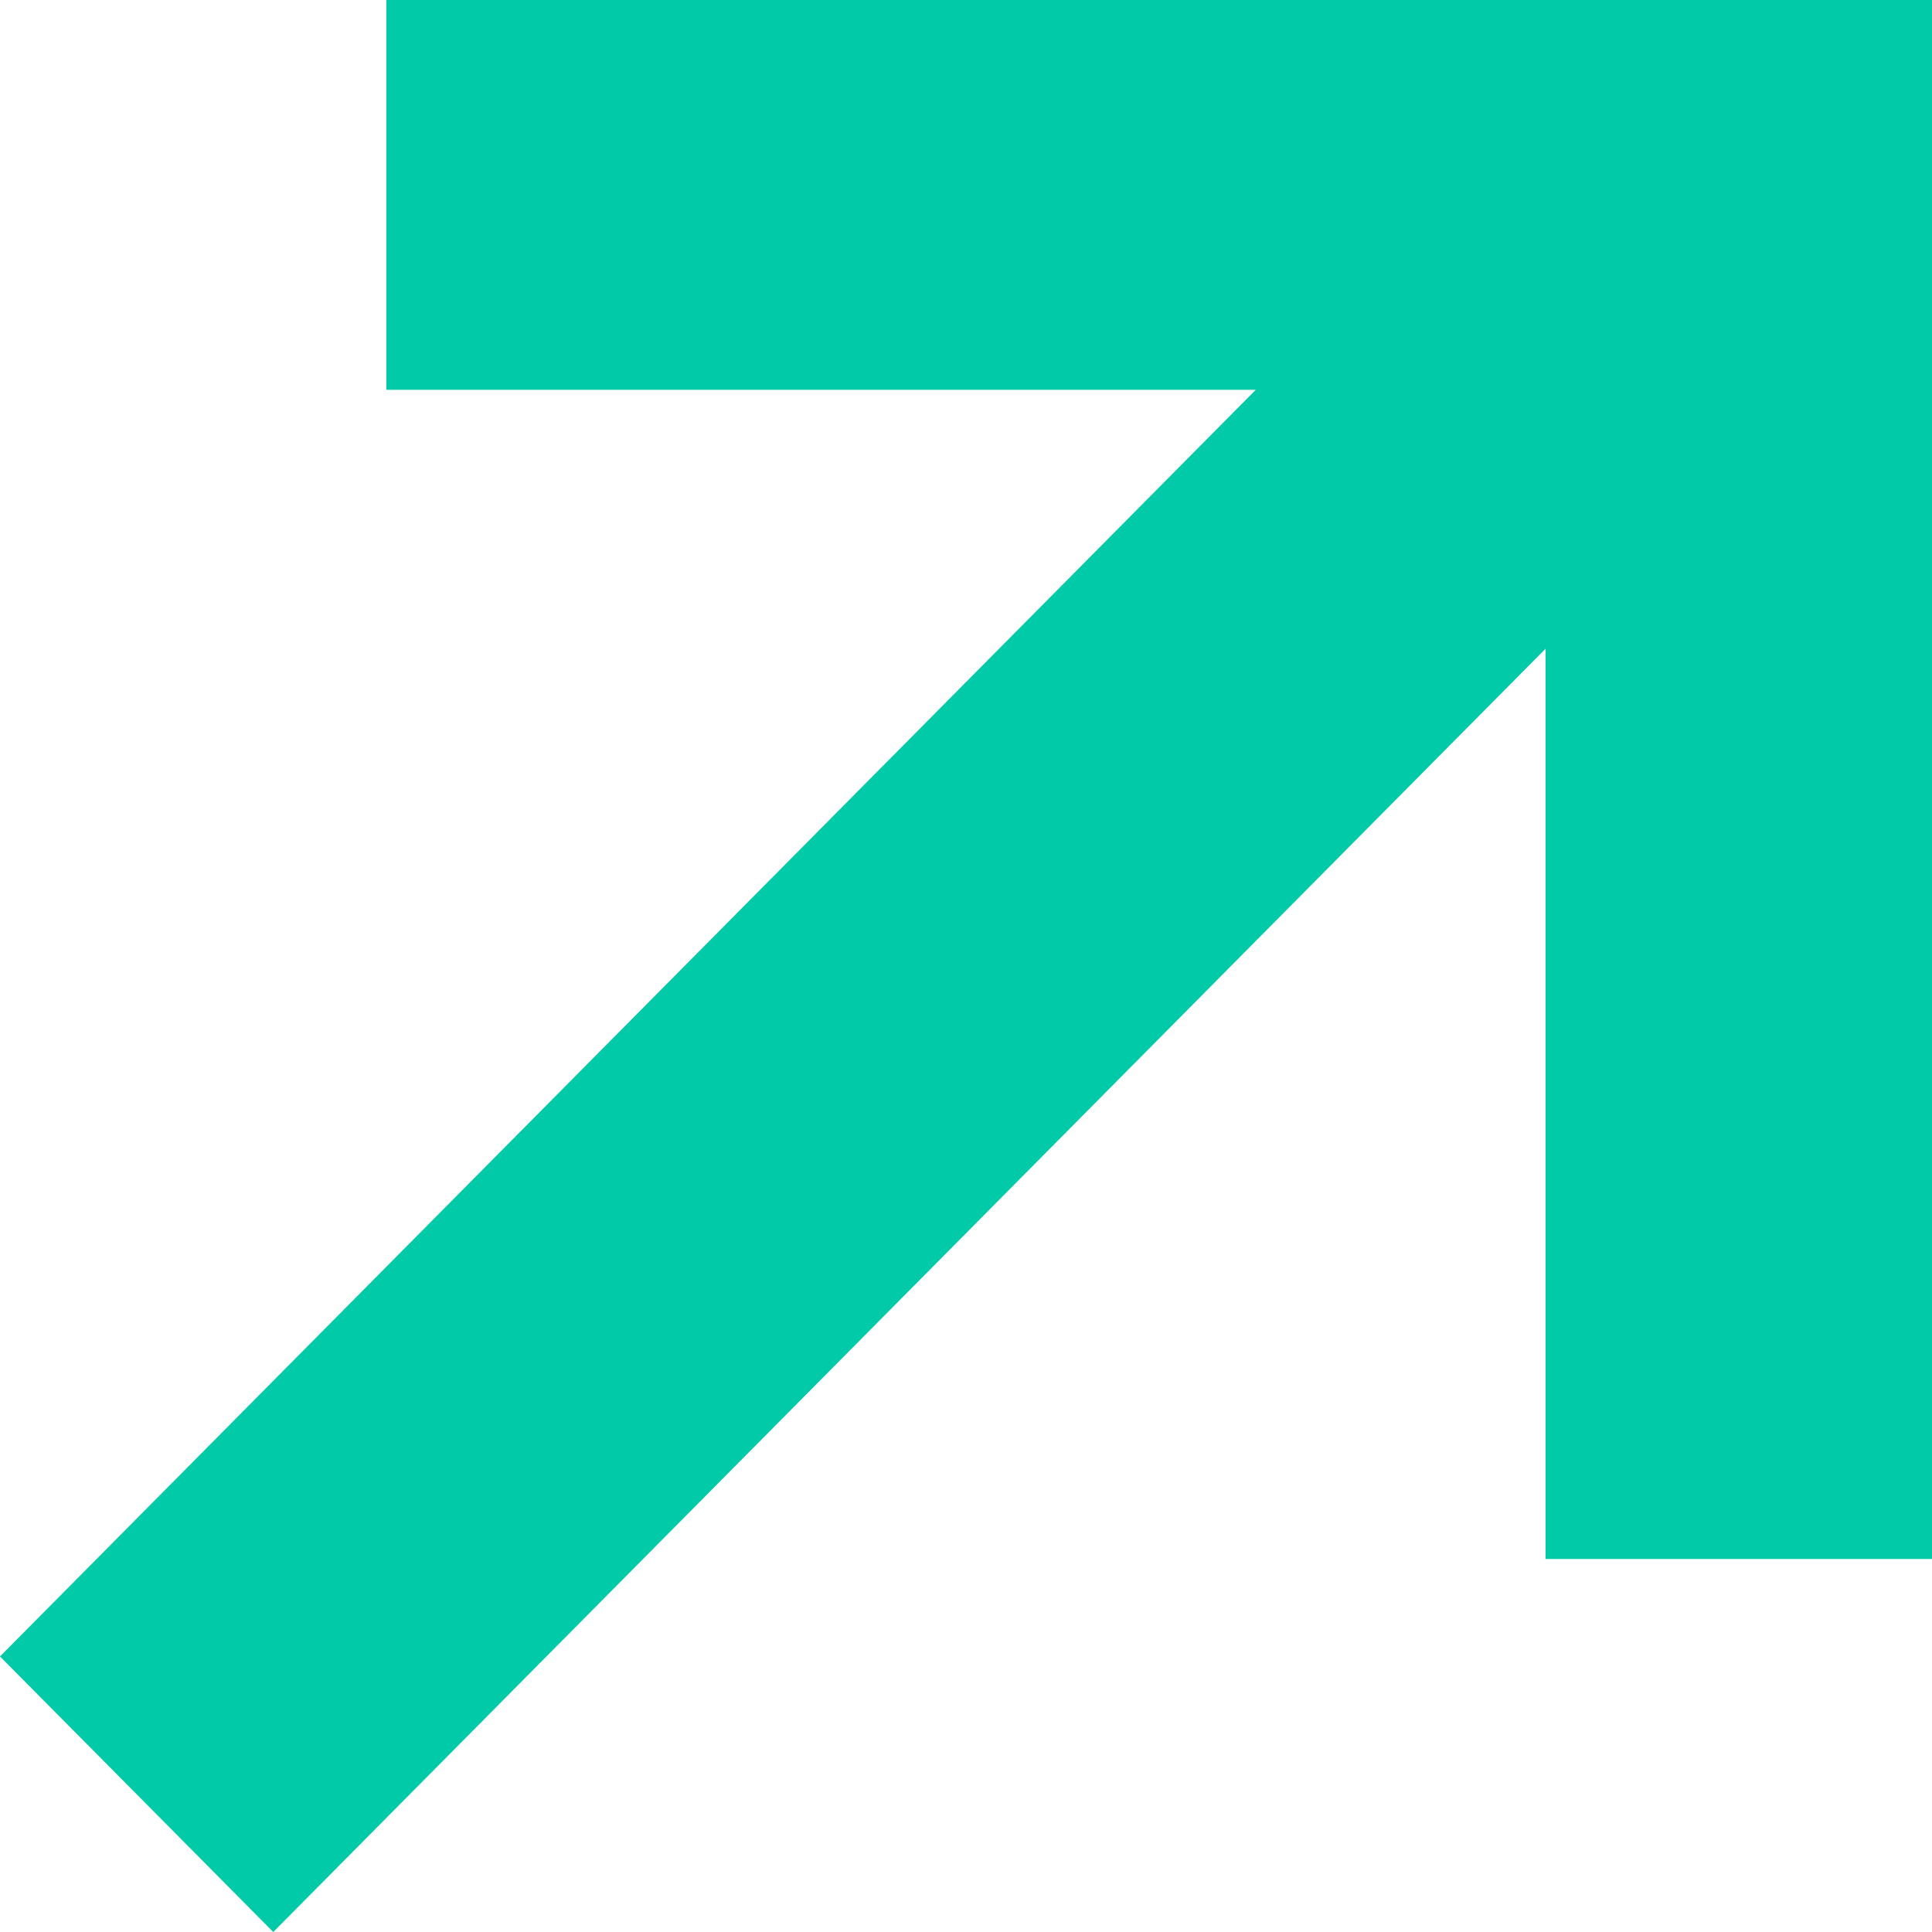
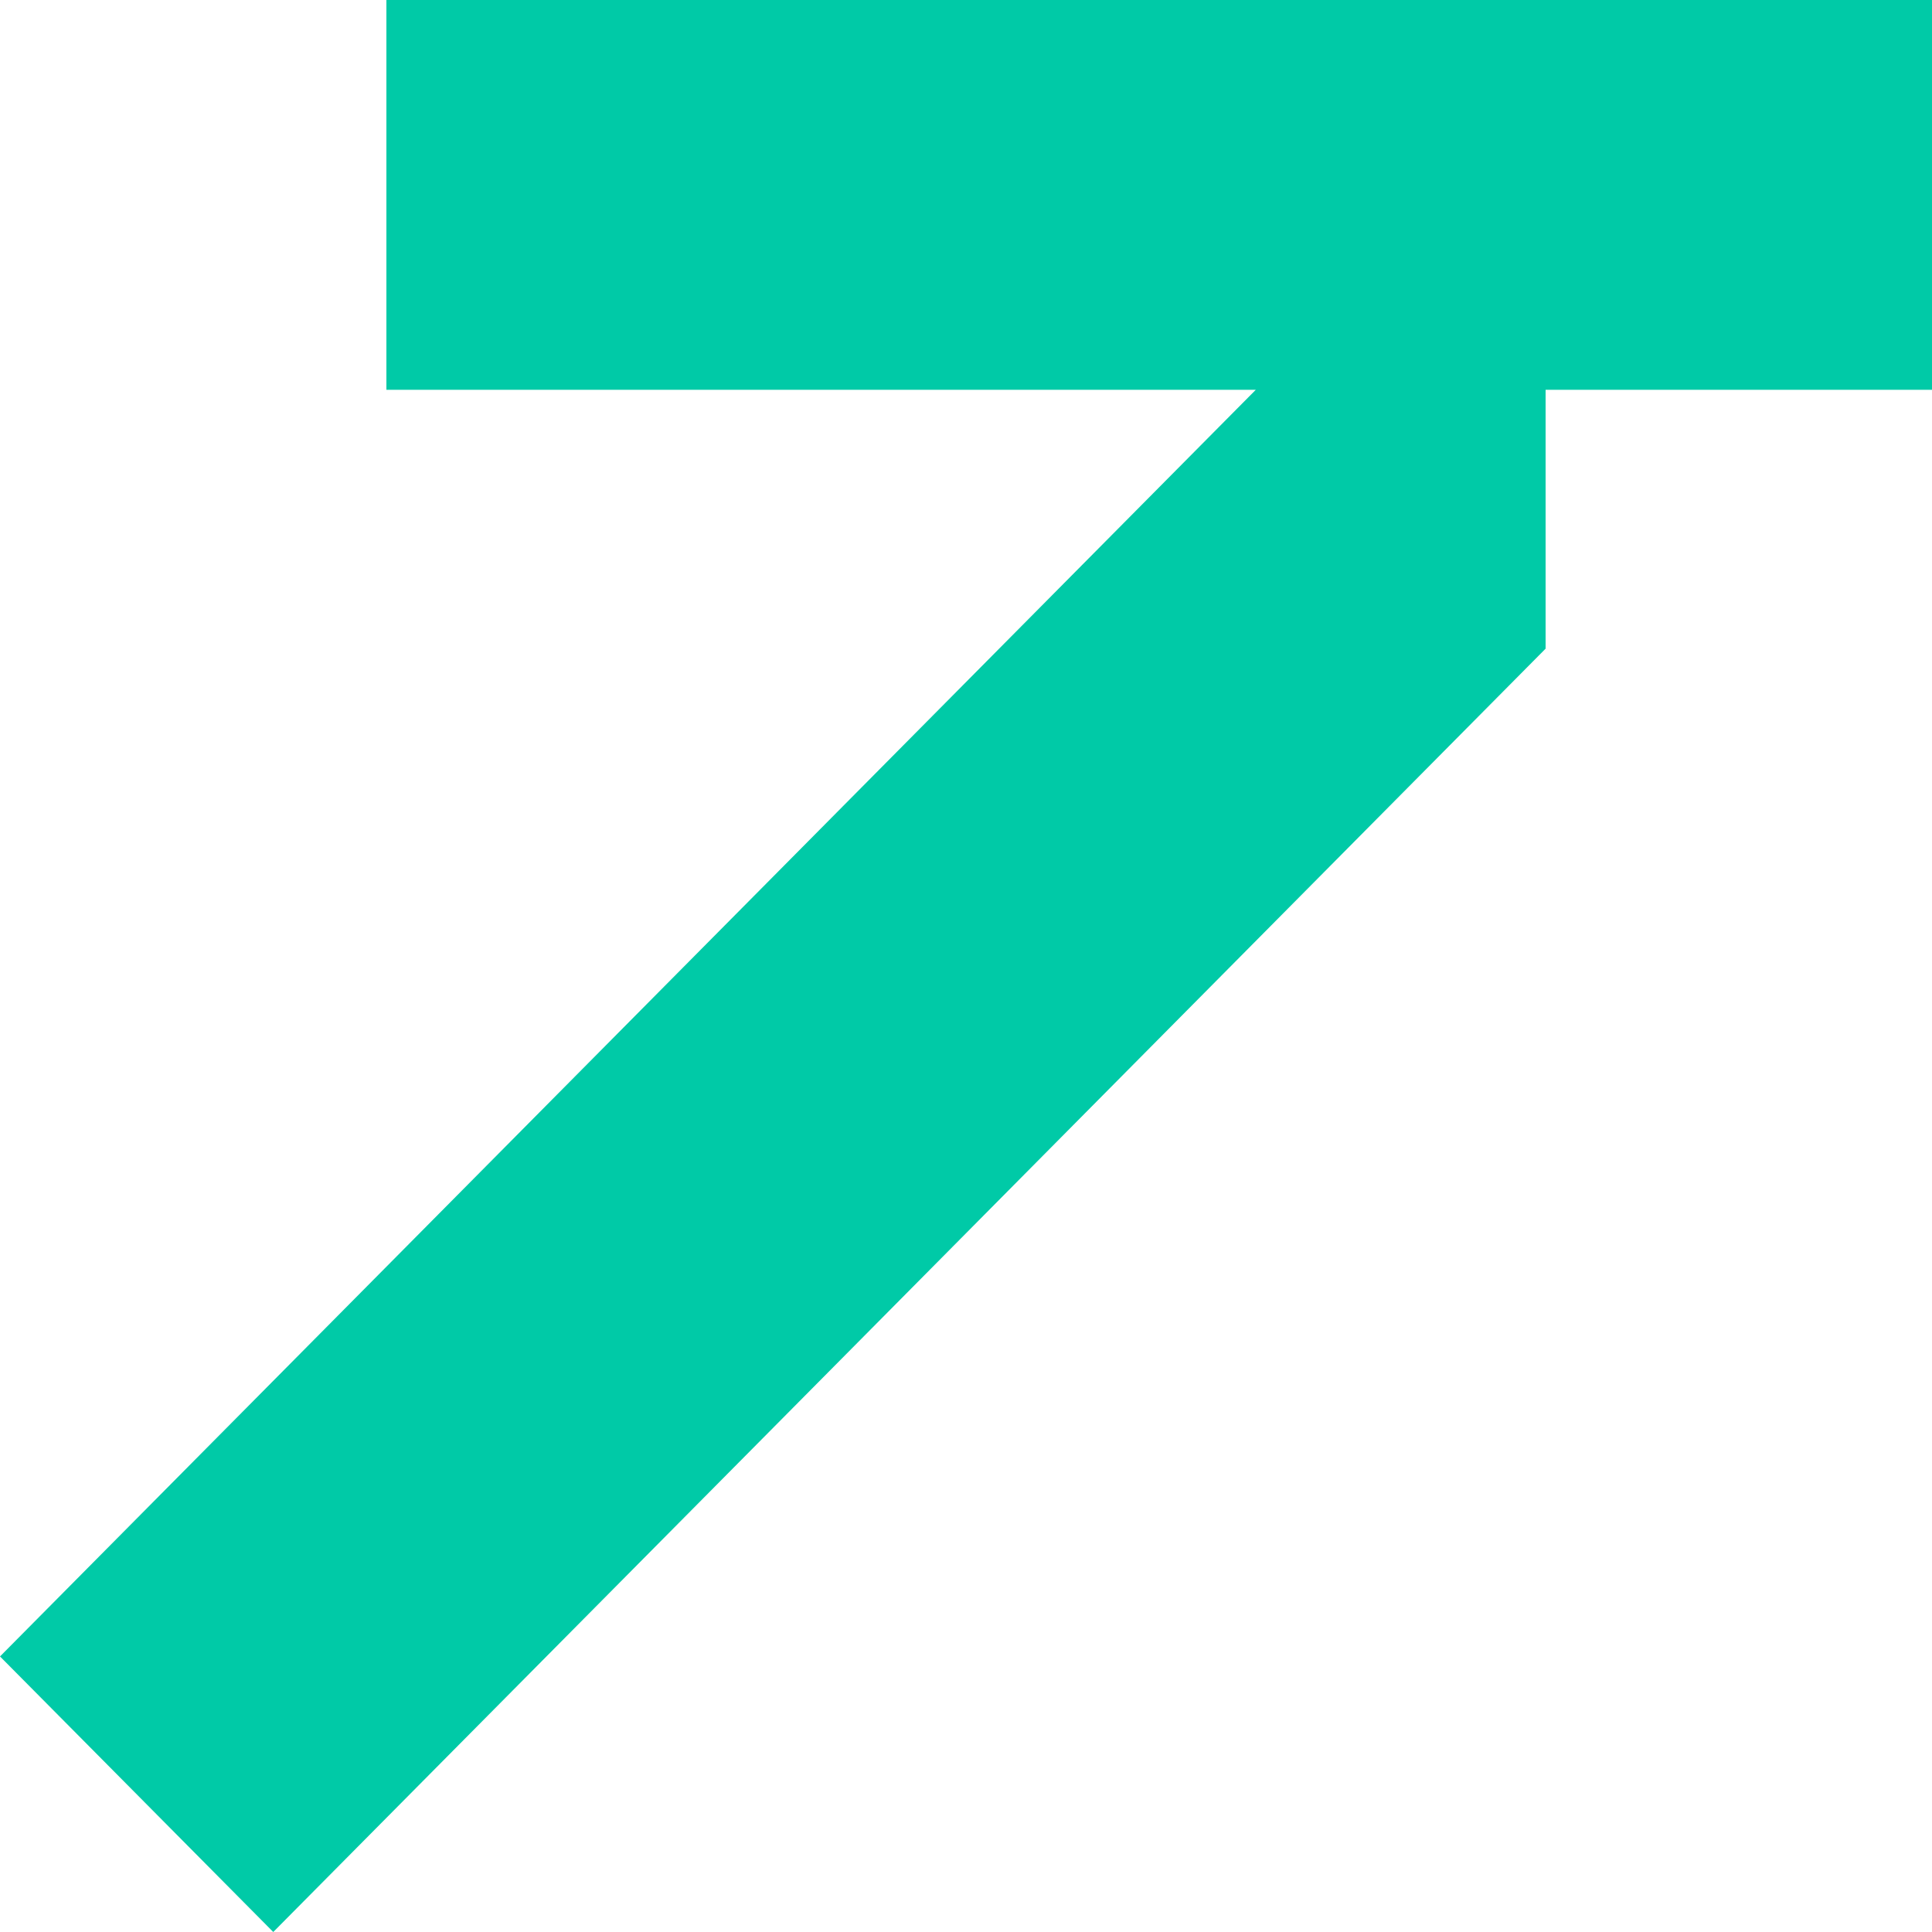
<svg xmlns="http://www.w3.org/2000/svg" _ngcontent-serverApp-c26="" width="16" height="16" viewBox="0 0 16 16" fill="none">
-   <path _ngcontent-serverApp-c26="" fill-rule="evenodd" clip-rule="evenodd" d="M16 3.228L16 12.911H12.8L12.8 5.372L2.263 16L0 13.718L10.4 3.228L3.2 3.228L3.2 0L12.8 0V0H16L16 0V3.228Z" fill="#00CAA7" />
+   <path _ngcontent-serverApp-c26="" fill-rule="evenodd" clip-rule="evenodd" d="M16 3.228H12.8L12.8 5.372L2.263 16L0 13.718L10.4 3.228L3.2 3.228L3.2 0L12.8 0V0H16L16 0V3.228Z" fill="#00CAA7" />
</svg>